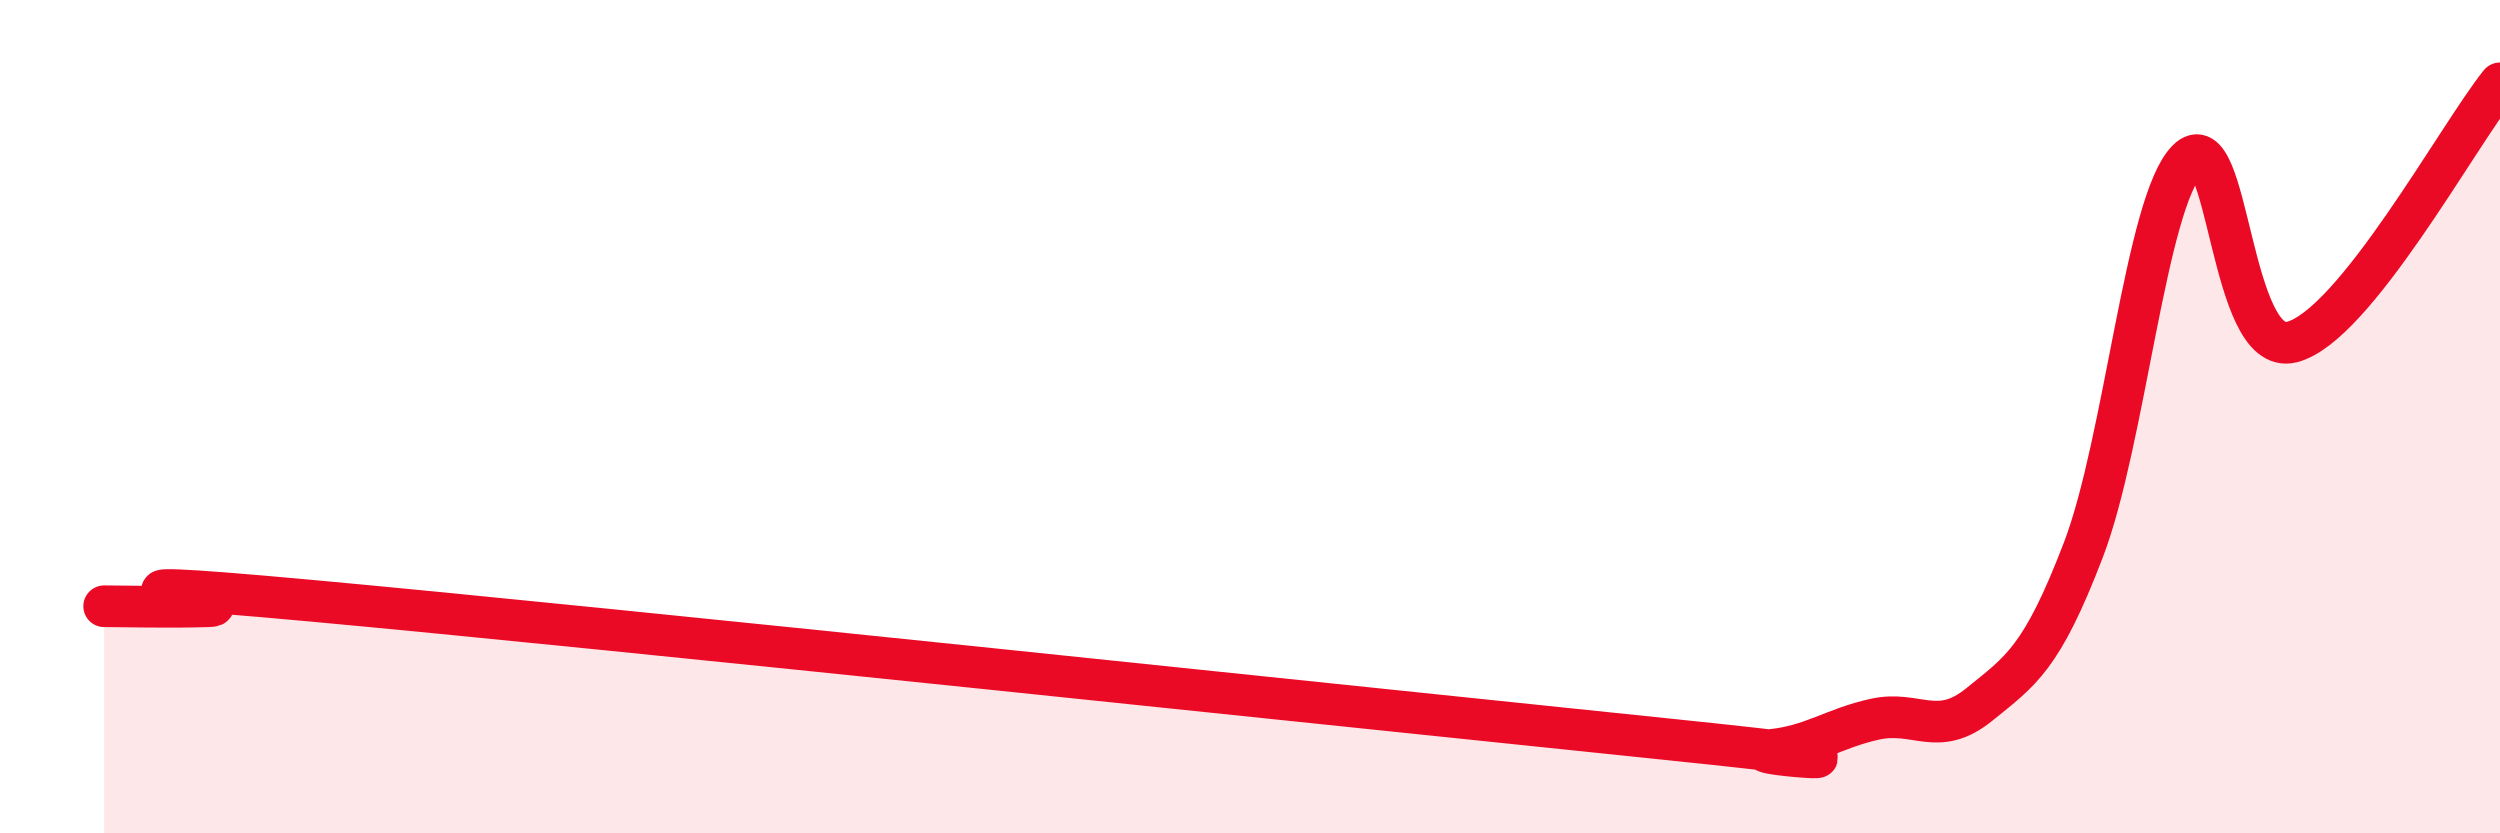
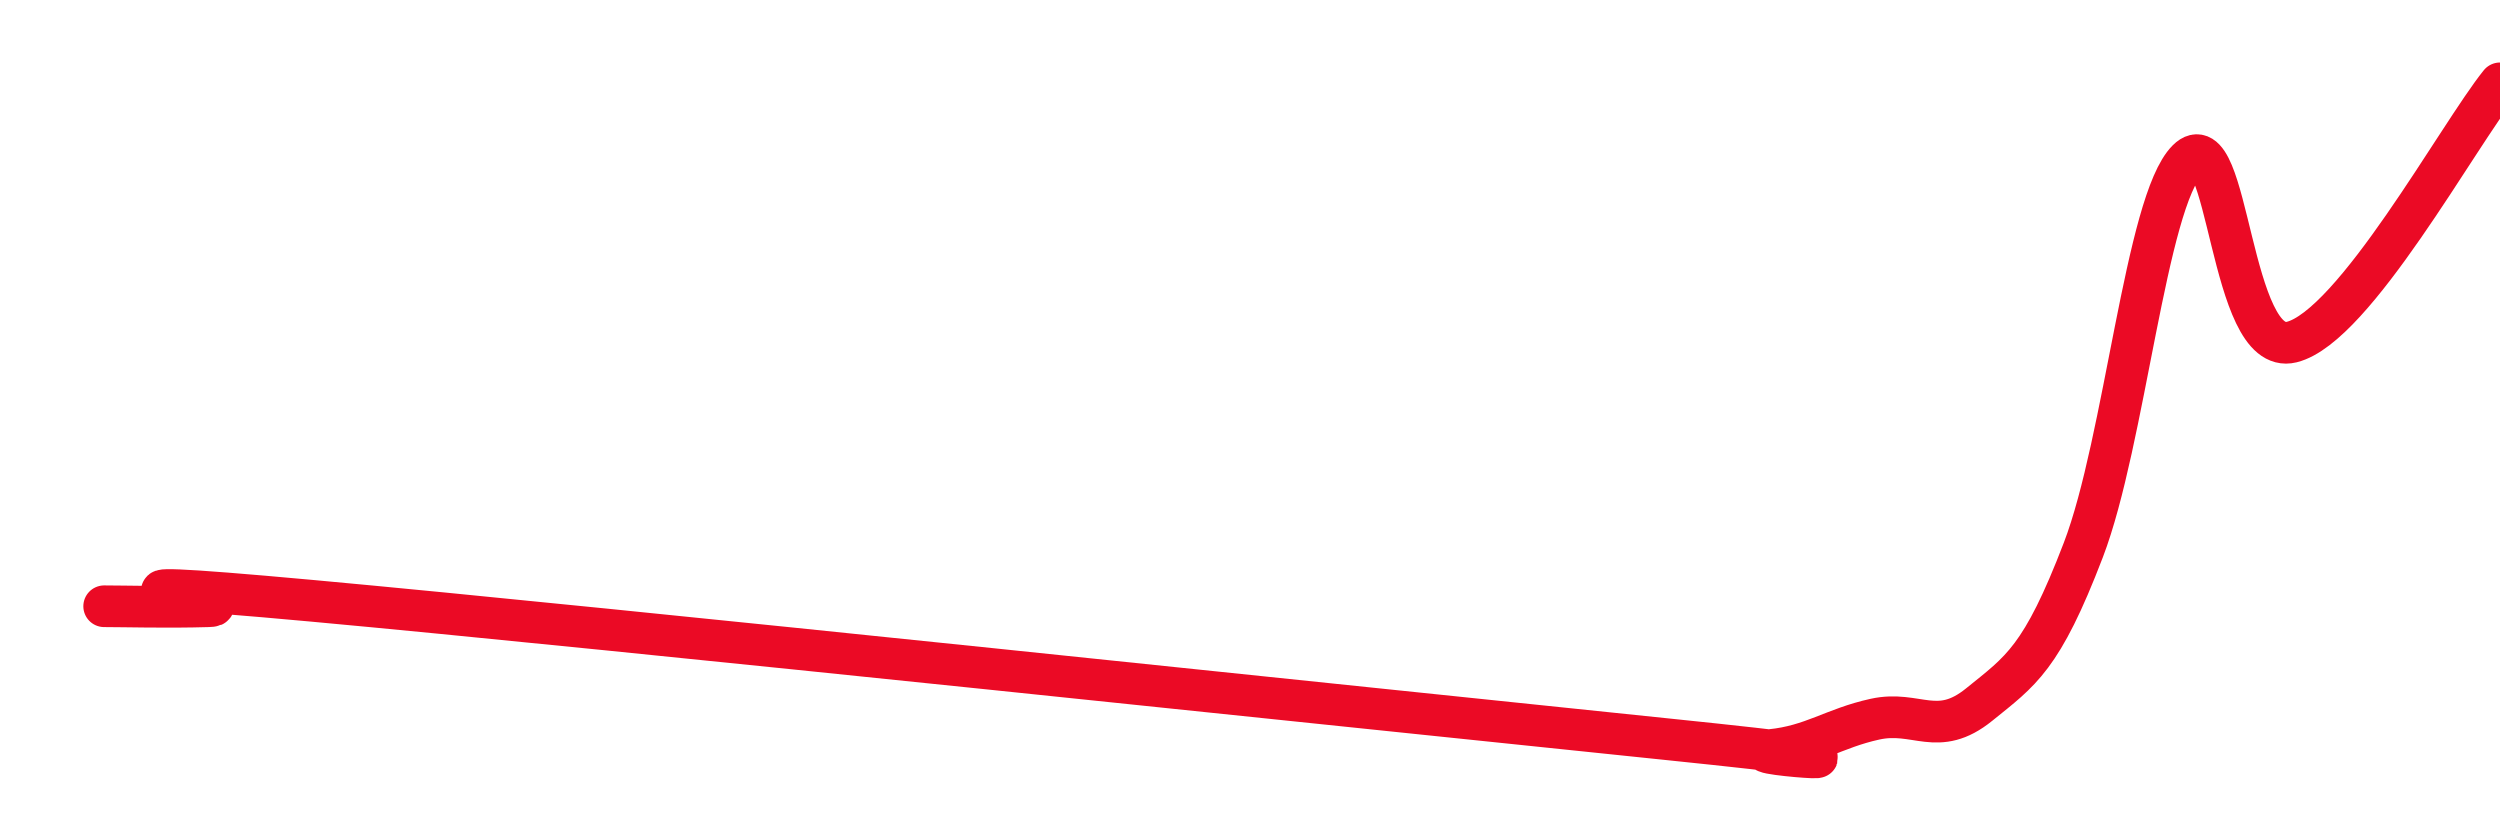
<svg xmlns="http://www.w3.org/2000/svg" width="60" height="20" viewBox="0 0 60 20">
-   <path d="M 2.5,14.55 C 3,14.55 4,14.58 5,14.55 C 6,14.52 0.5,13.78 7.5,14.42 C 14.5,15.06 33,17.02 40,17.74 C 47,18.46 41.5,18.1 42.5,18 C 43.5,17.9 44,17.48 45,17.26 C 46,17.04 46.5,17.72 47.5,16.91 C 48.5,16.1 49,15.81 50,13.2 C 51,10.59 51.5,4.84 52.5,3.84 C 53.5,2.84 53.5,8.58 55,8.21 C 56.5,7.84 59,3.24 60,2L60 20L2.5 20Z" fill="#EB0A25" opacity="0.1" stroke-linecap="round" stroke-linejoin="round" />
  <path d="M 2.5,14.55 C 3,14.55 4,14.58 5,14.55 C 6,14.52 0.5,13.78 7.5,14.42 C 14.5,15.06 33,17.02 40,17.74 C 47,18.46 41.5,18.1 42.5,18 C 43.5,17.9 44,17.48 45,17.26 C 46,17.04 46.5,17.72 47.5,16.91 C 48.5,16.1 49,15.81 50,13.2 C 51,10.59 51.5,4.84 52.5,3.84 C 53.5,2.84 53.5,8.58 55,8.21 C 56.5,7.84 59,3.24 60,2" stroke="#EB0A25" stroke-width="1" fill="none" stroke-linecap="round" stroke-linejoin="round" />
</svg>